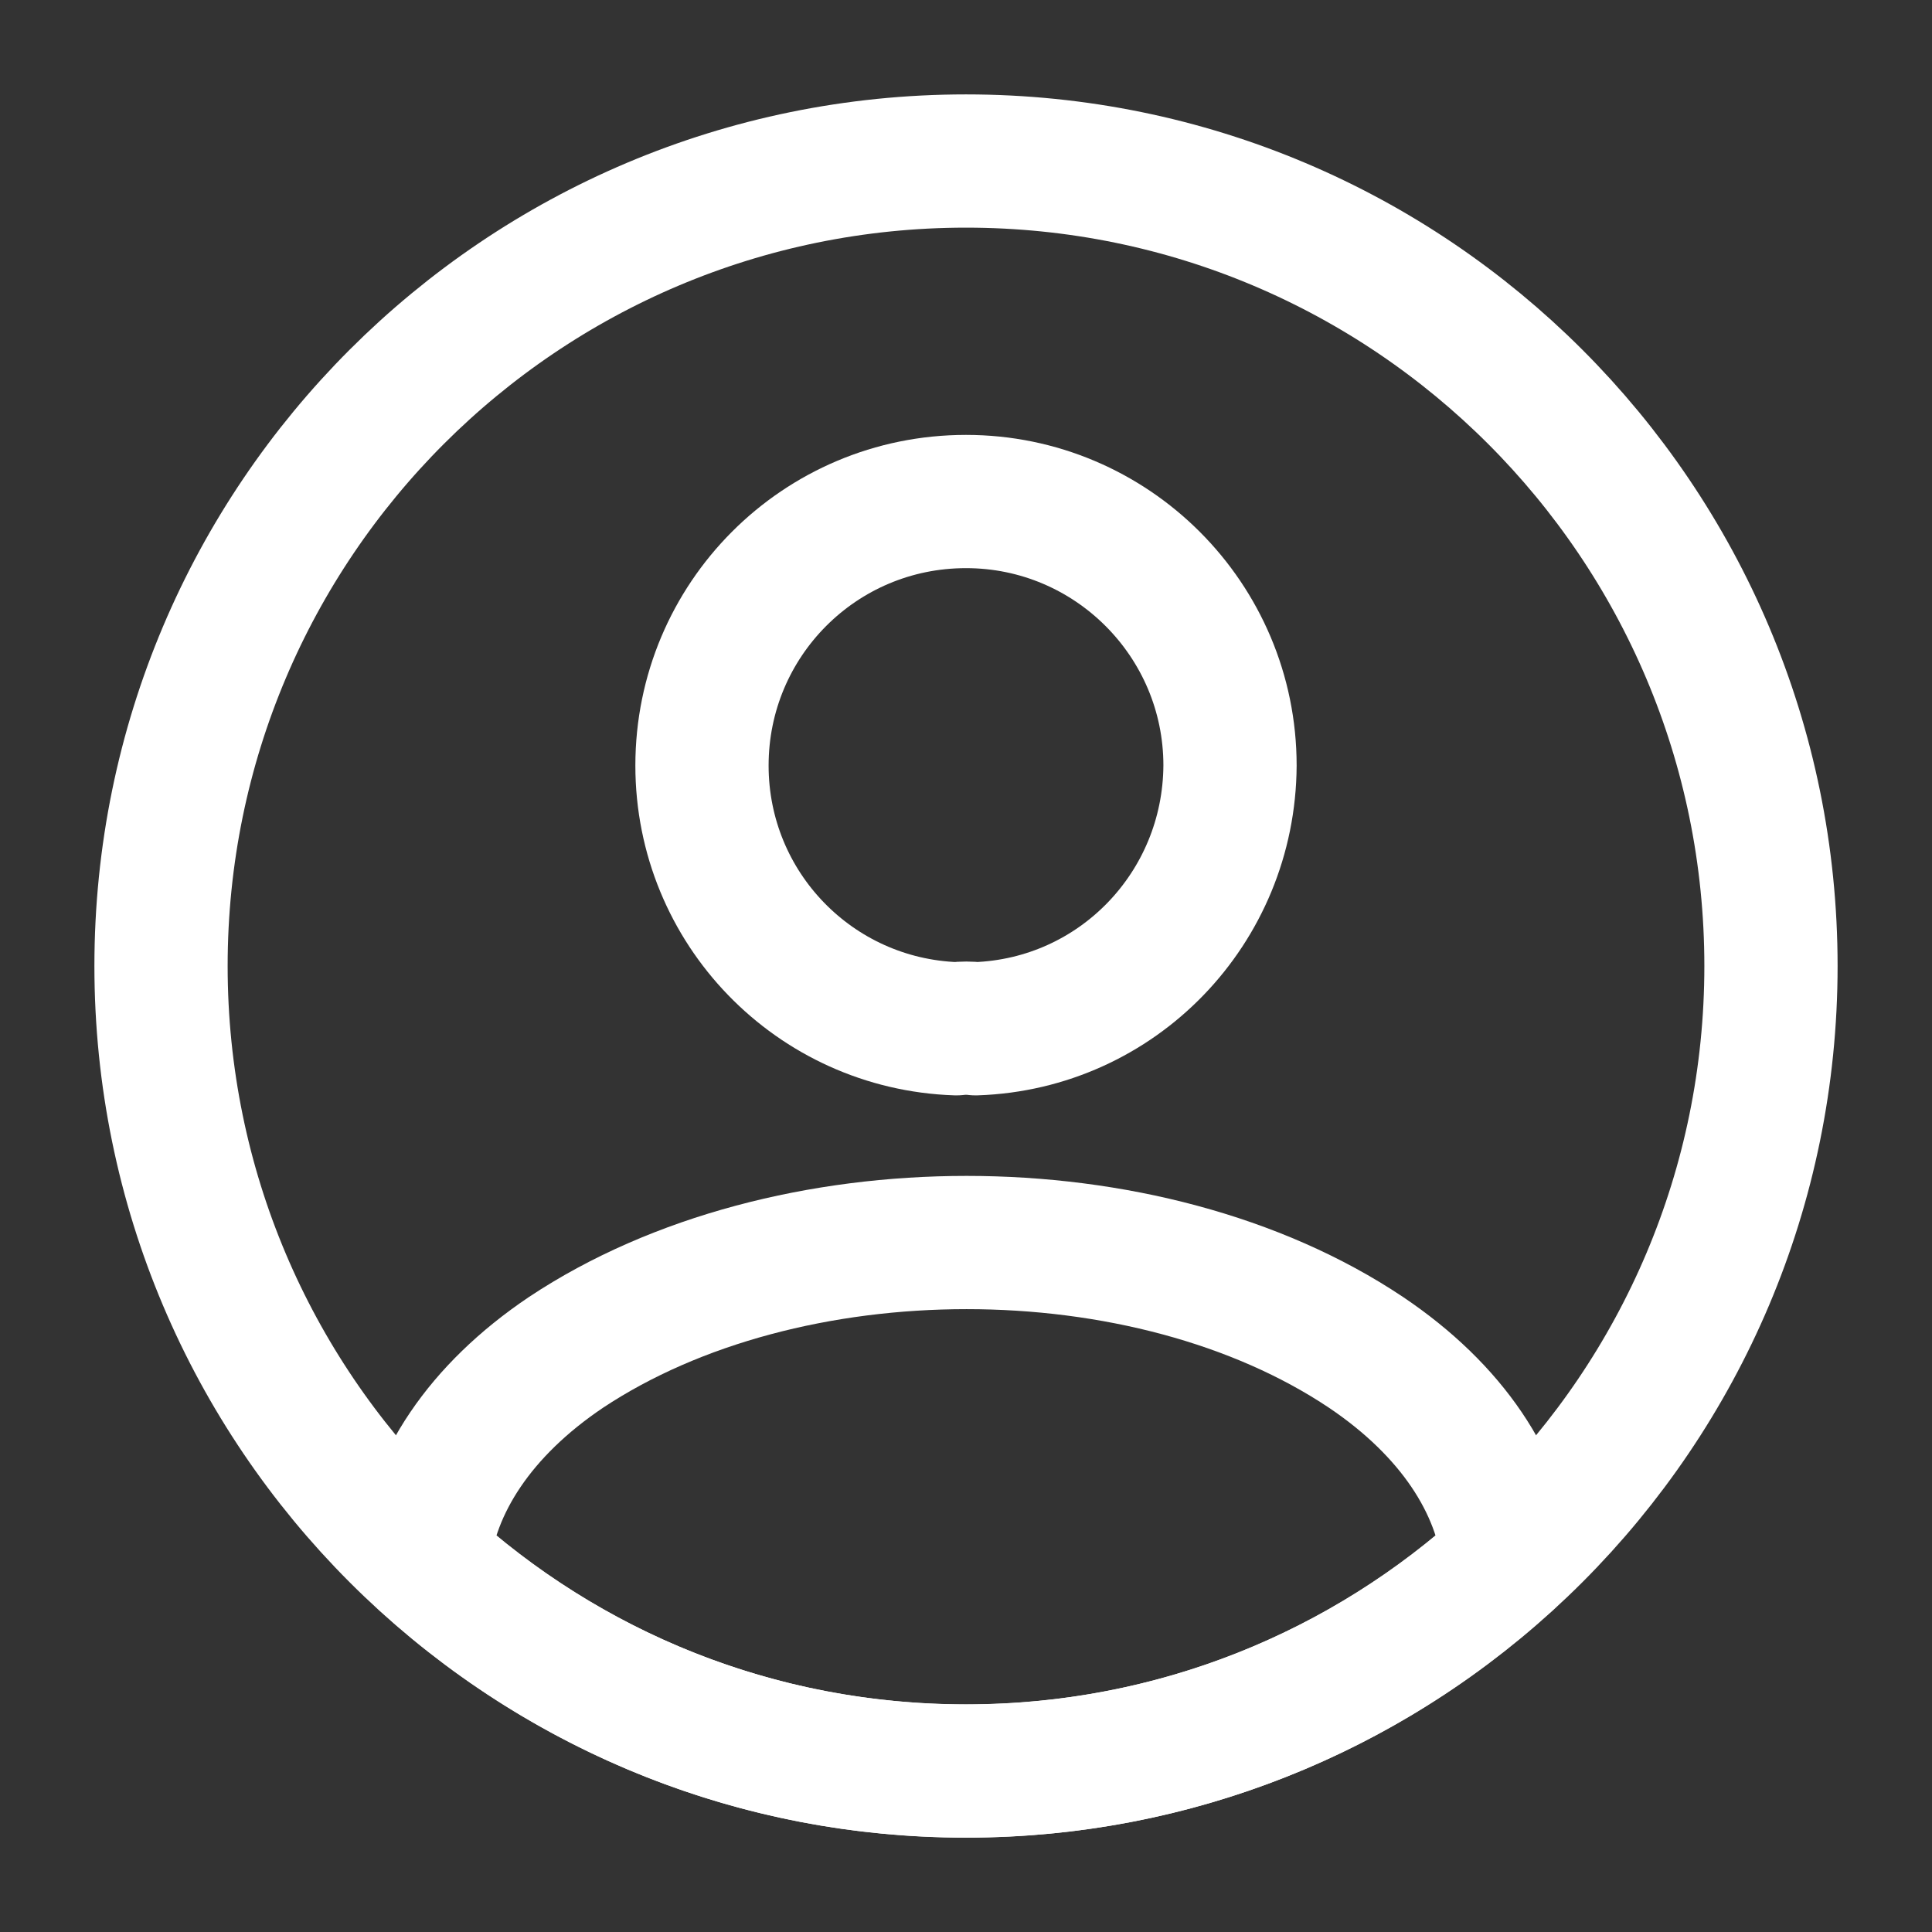
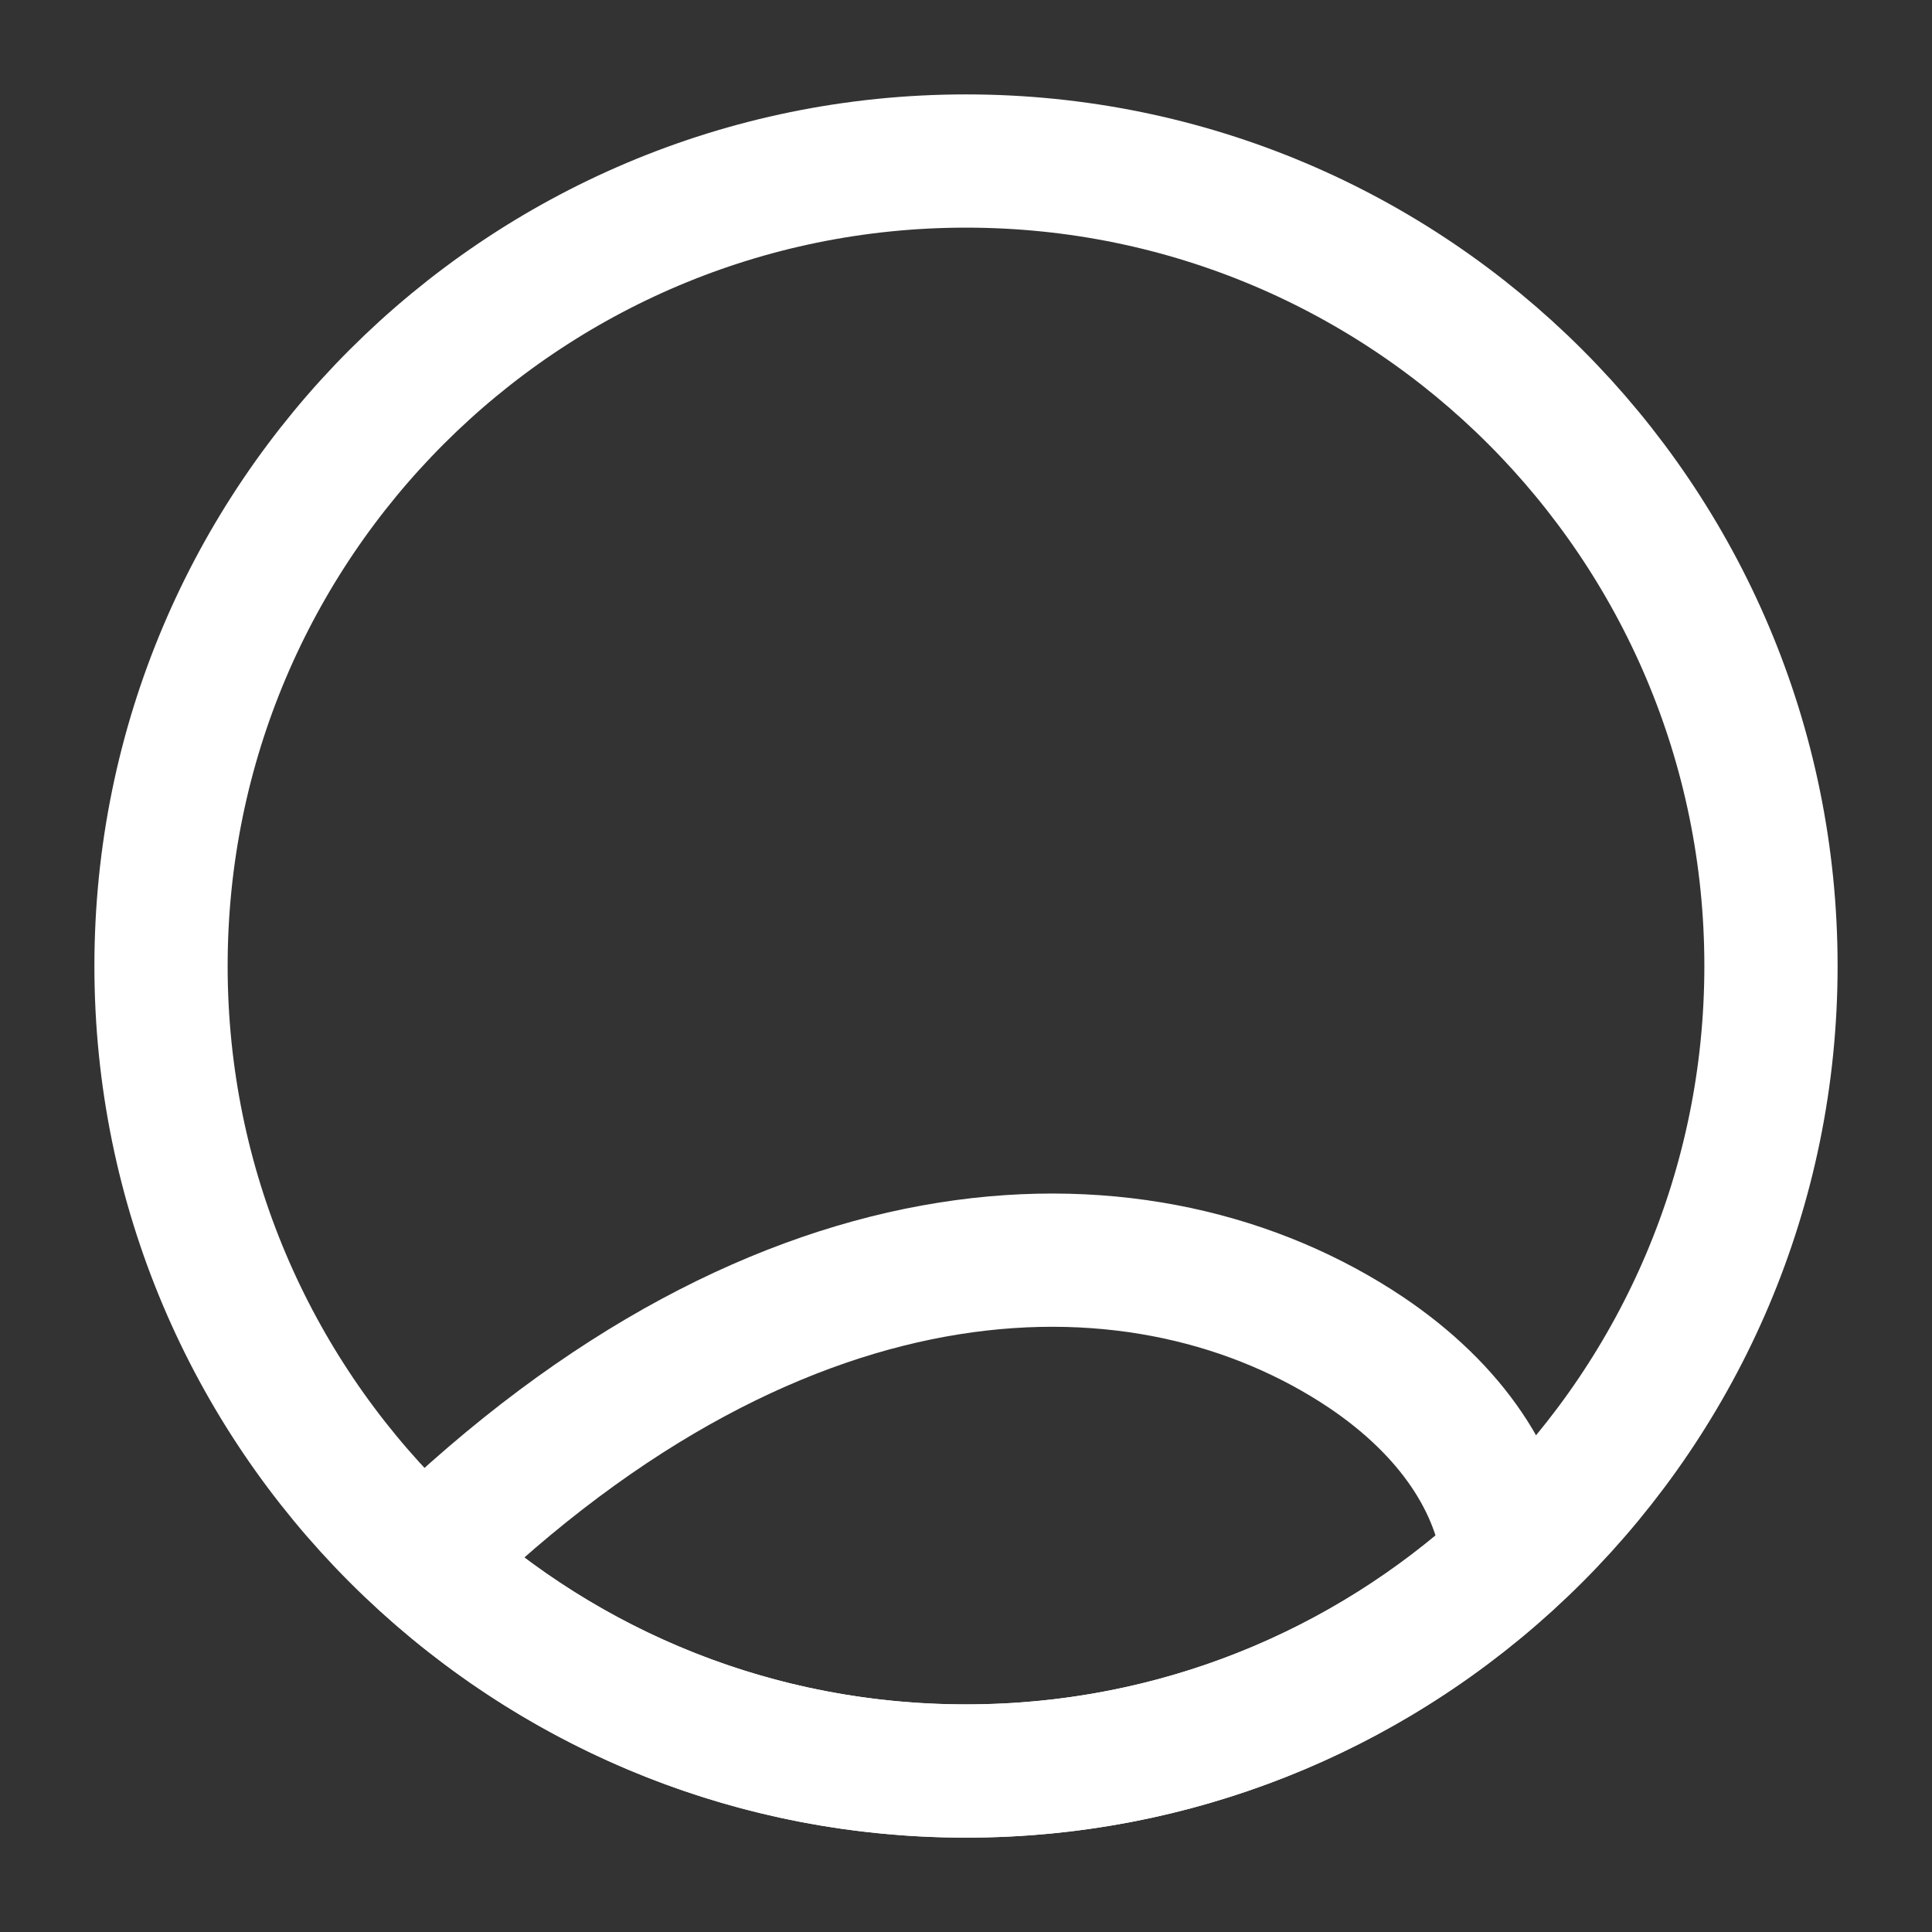
<svg xmlns="http://www.w3.org/2000/svg" width="29" height="29" viewBox="0 0 29 29" fill="none">
  <rect x="0" y="0" width="29" height="29" fill="#333333" stroke="none" />
  <g id="vuesax/linear/profile-circle">
    <g id="profile-circle">
-       <path id="Vector" d="M14.645 15.442C14.56 15.43 14.452 15.43 14.355 15.442C12.228 15.37 10.537 13.63 10.537 11.491C10.537 9.304 12.301 7.528 14.5 7.528C16.687 7.528 18.463 9.304 18.463 11.491C18.451 13.63 16.772 15.37 14.645 15.442Z" stroke="white" stroke-width="2" stroke-linecap="round" stroke-linejoin="round" />
-       <path id="Vector_2" d="M22.644 23.418C20.493 25.387 17.642 26.584 14.5 26.584C11.358 26.584 8.507 25.387 6.356 23.418C6.477 22.282 7.202 21.17 8.495 20.3C11.805 18.101 17.219 18.101 20.505 20.3C21.798 21.17 22.523 22.282 22.644 23.418Z" stroke="white" stroke-width="2" stroke-linecap="round" stroke-linejoin="round" />
+       <path id="Vector_2" d="M22.644 23.418C20.493 25.387 17.642 26.584 14.5 26.584C11.358 26.584 8.507 25.387 6.356 23.418C11.805 18.101 17.219 18.101 20.505 20.3C21.798 21.17 22.523 22.282 22.644 23.418Z" stroke="white" stroke-width="2" stroke-linecap="round" stroke-linejoin="round" />
      <path id="Vector_3" d="M14.5 26.583C21.173 26.583 26.583 21.173 26.583 14.5C26.583 7.826 21.173 2.417 14.5 2.417C7.827 2.417 2.417 7.826 2.417 14.5C2.417 21.173 7.827 26.583 14.5 26.583Z" stroke="white" stroke-width="2" stroke-linecap="round" stroke-linejoin="round" />
    </g>
  </g>
</svg>